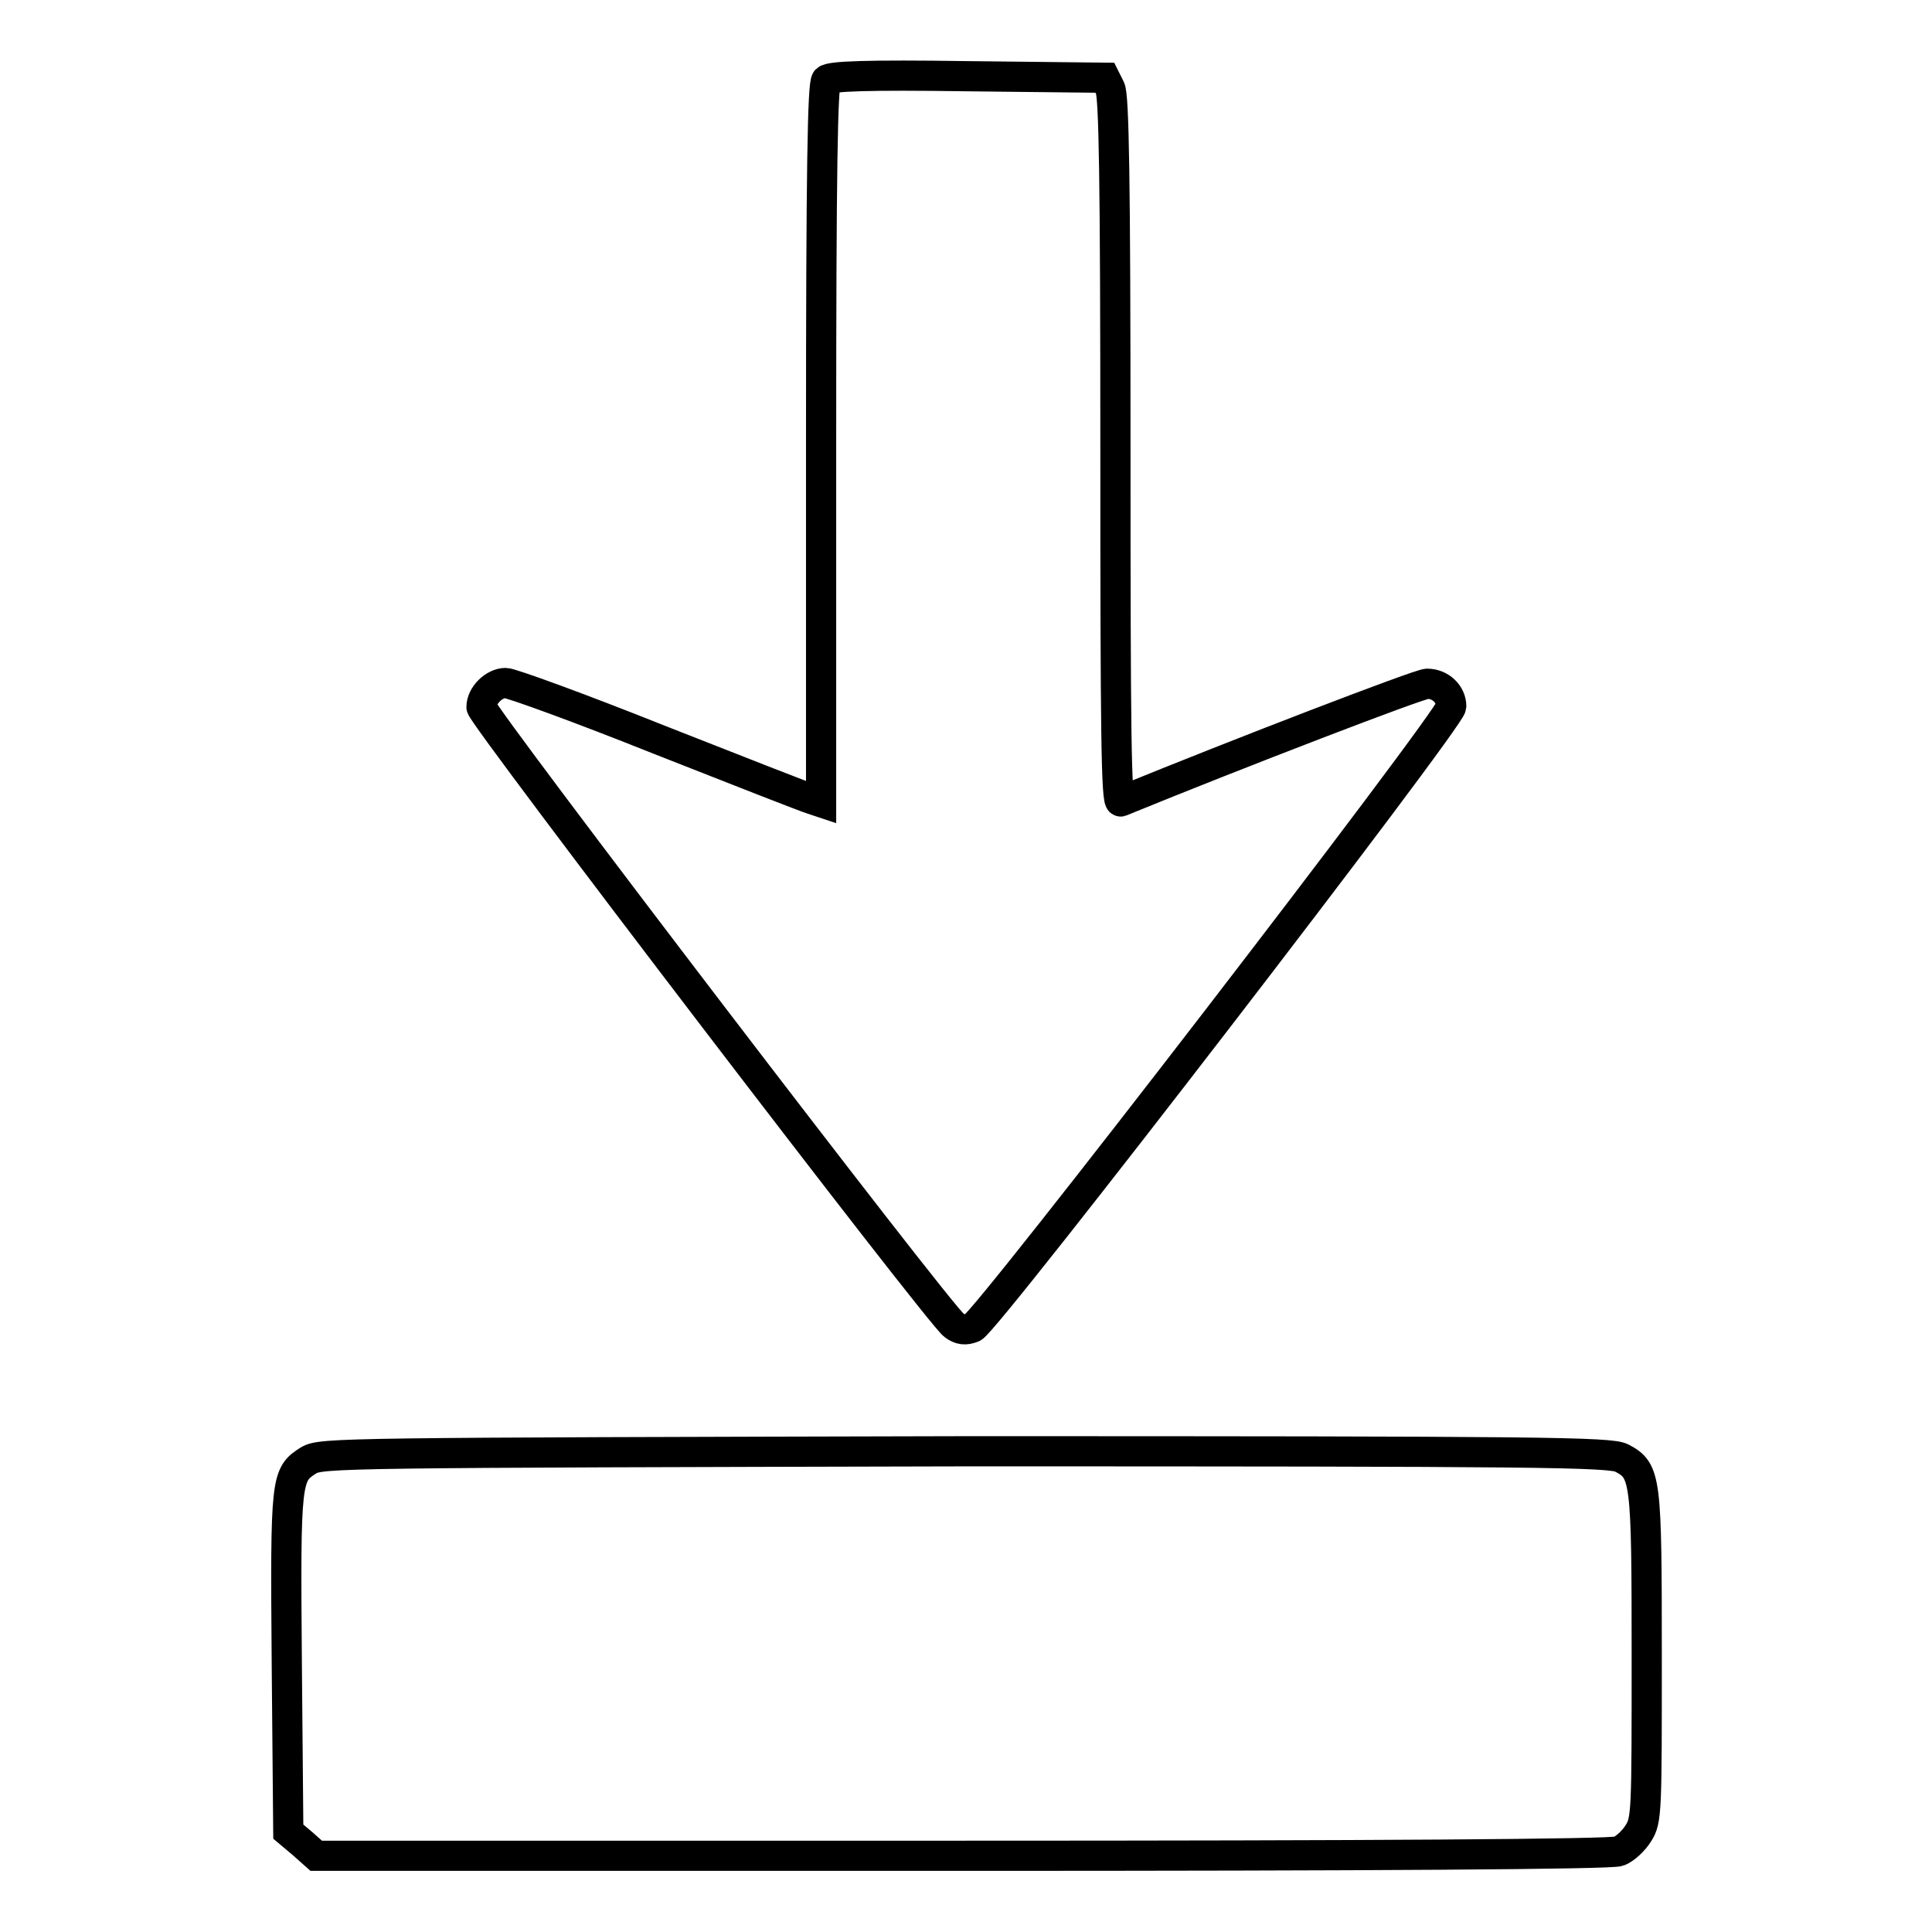
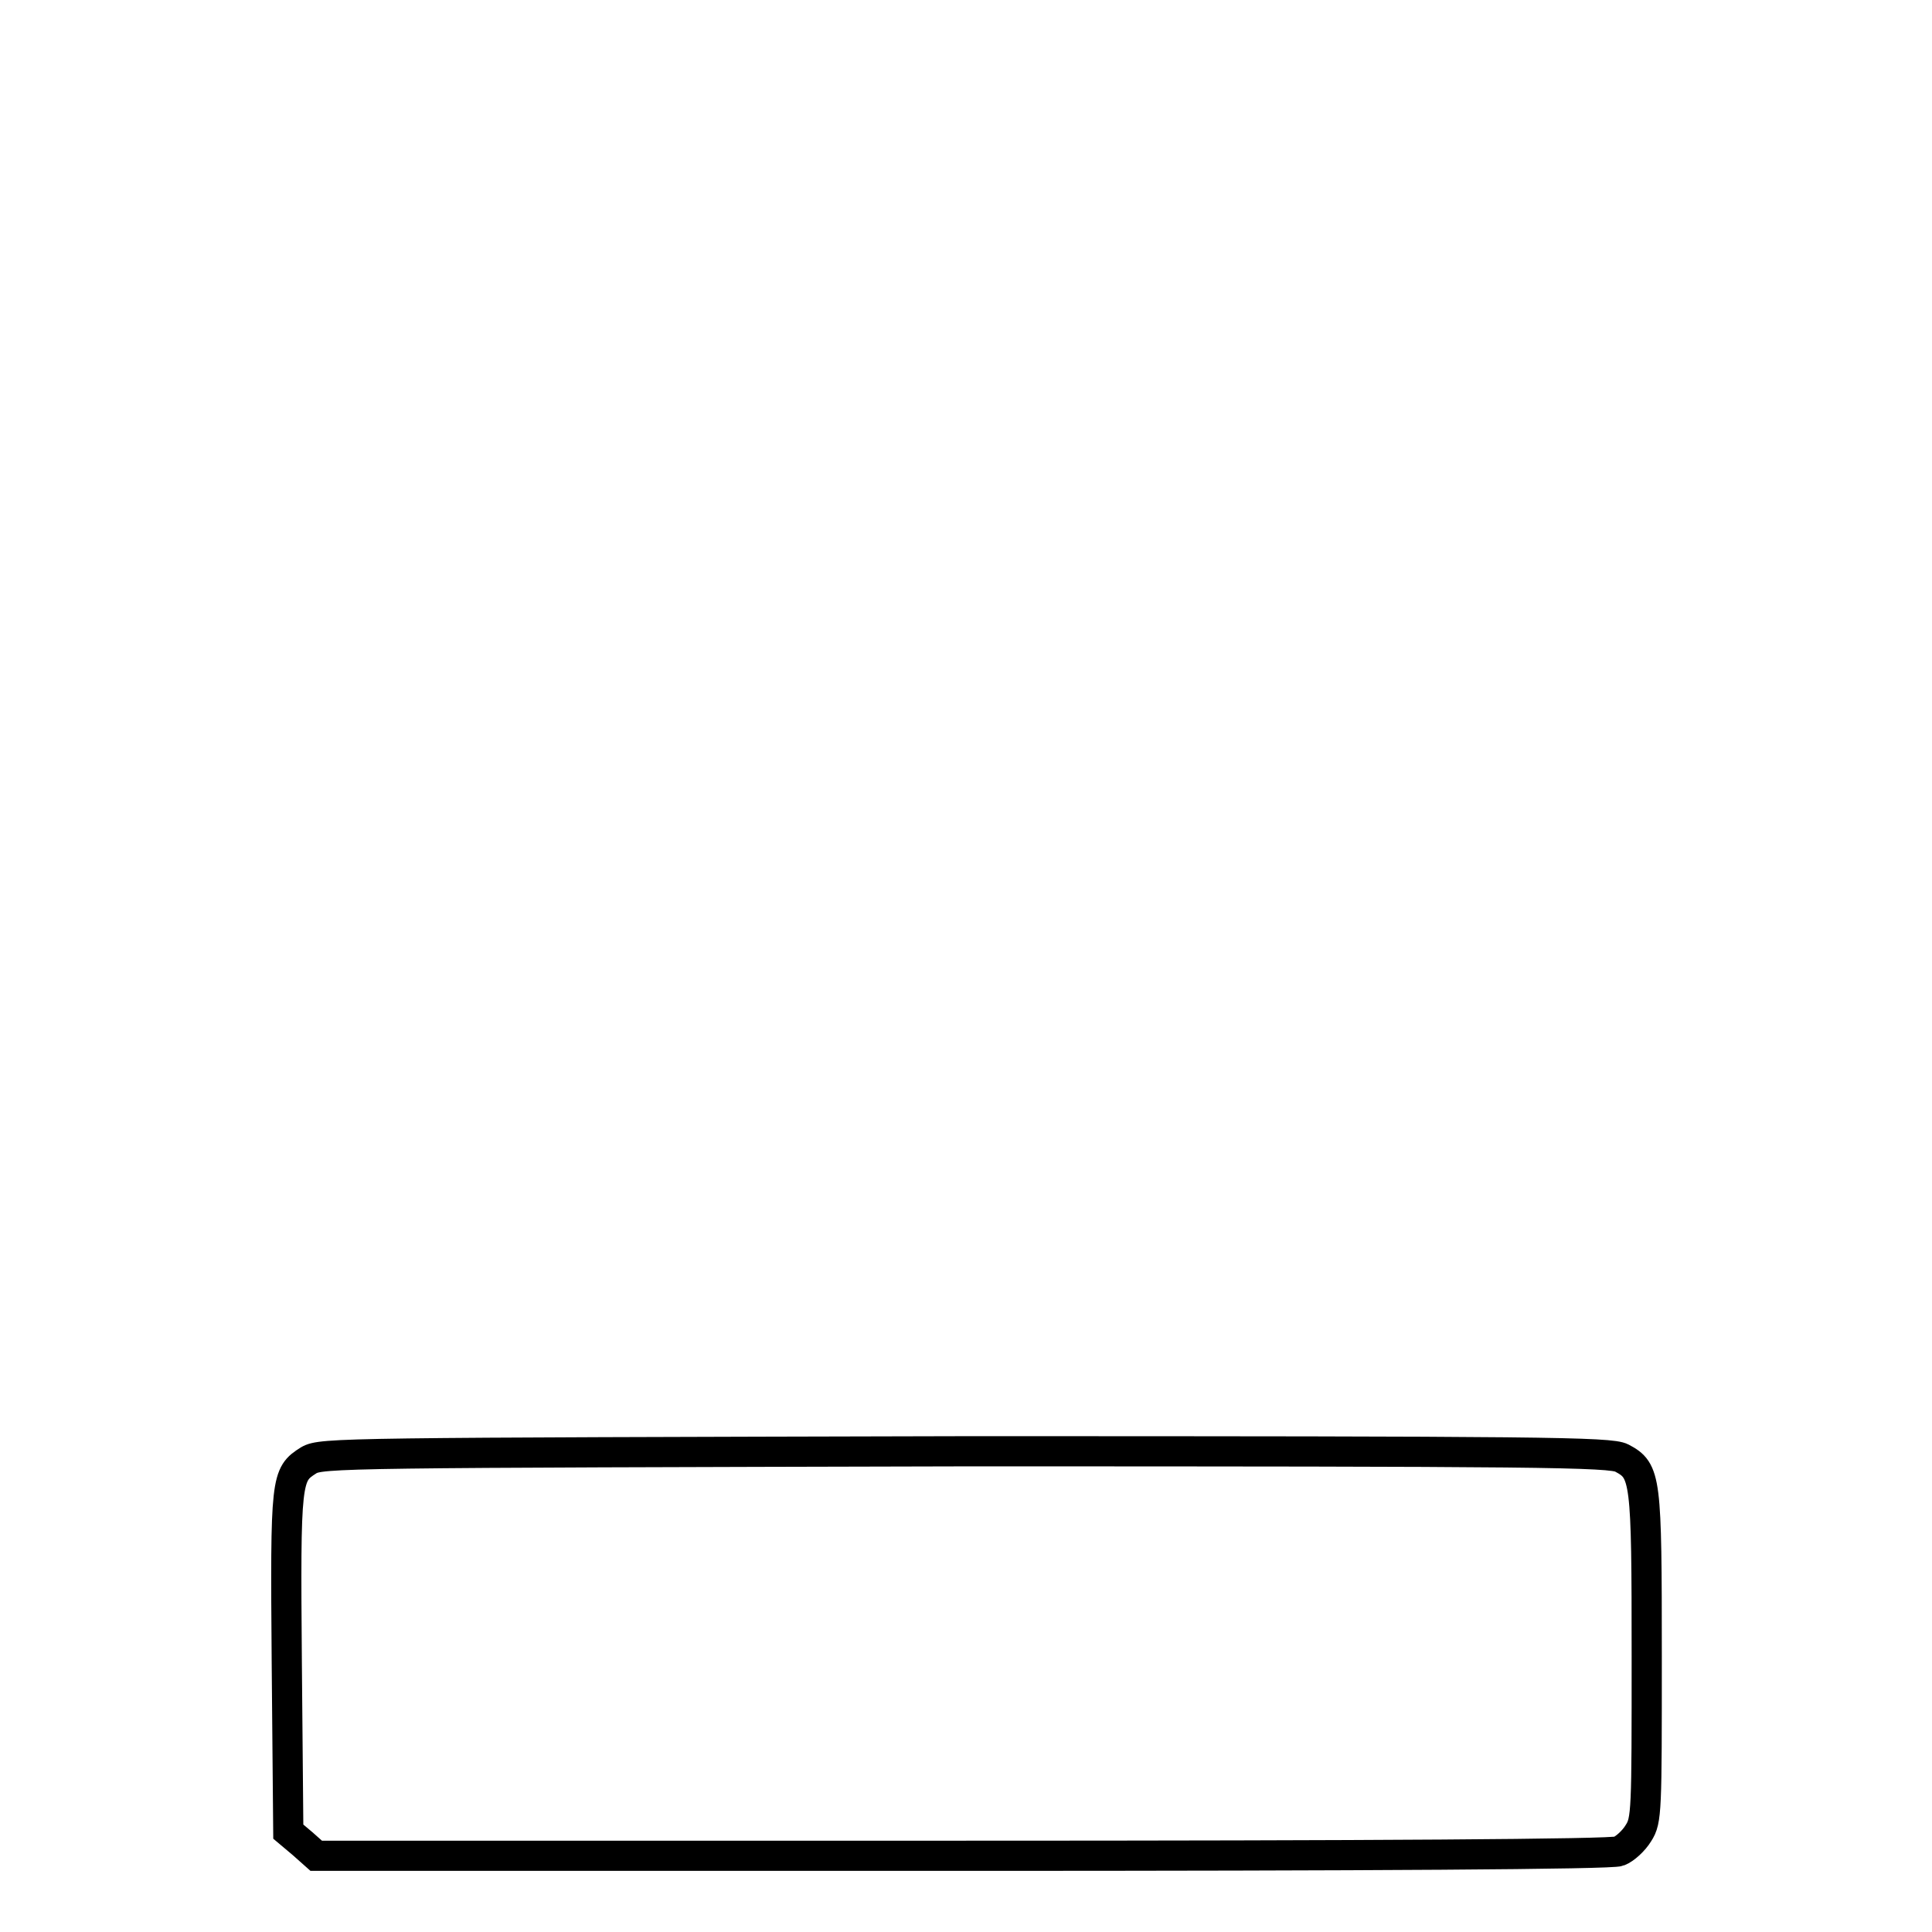
<svg xmlns="http://www.w3.org/2000/svg" version="1.1" x="0px" y="0px" viewBox="0 0 256 256" enable-background="new 0 0 256 256" xml:space="preserve">
  <g>
    <g>
      <g>
-         <path stroke-width="4" fill-opacity="0" stroke="#000000" d="M109.5,10.6c-0.5,0.5-0.7,11.7-0.7,48.2v47.5l-1.2-0.4c-0.7-0.2-9.9-3.8-20.3-7.9c-10.5-4.2-19.6-7.5-20.3-7.5c-1.5,0-3.2,1.6-3.2,3.2c0,1.1,60.7,80.6,62.6,81.9c0.8,0.6,1.5,0.7,2.5,0.3c1.8-0.7,63.3-80.6,63.4-82.3c0-1.6-1.4-3-3.2-3c-1,0-24.7,9.1-40.6,15.6c-0.6,0.2-0.7-9.3-0.7-46.4c0-36.5-0.2-47-0.7-48.1l-0.7-1.4l-18-0.2C114.7,9.9,110,10.1,109.5,10.6z" />
        <path stroke-width="4" fill-opacity="0" stroke="#000000" d="M40.9,193.5c-3,1.9-3.1,2.3-2.9,26.8l0.2,22.4l1.9,1.6l1.8,1.6h85.6c54.2,0,86.1-0.2,87-0.6c0.8-0.3,2-1.4,2.6-2.4c1.1-1.7,1.1-2.9,1.1-23.4c0-23.7-0.1-24.6-3.3-26.3c-1.5-0.8-10.6-0.9-86.9-0.9C45.4,192.5,42.6,192.5,40.9,193.5z" />
      </g>
    </g>
  </g>
</svg>